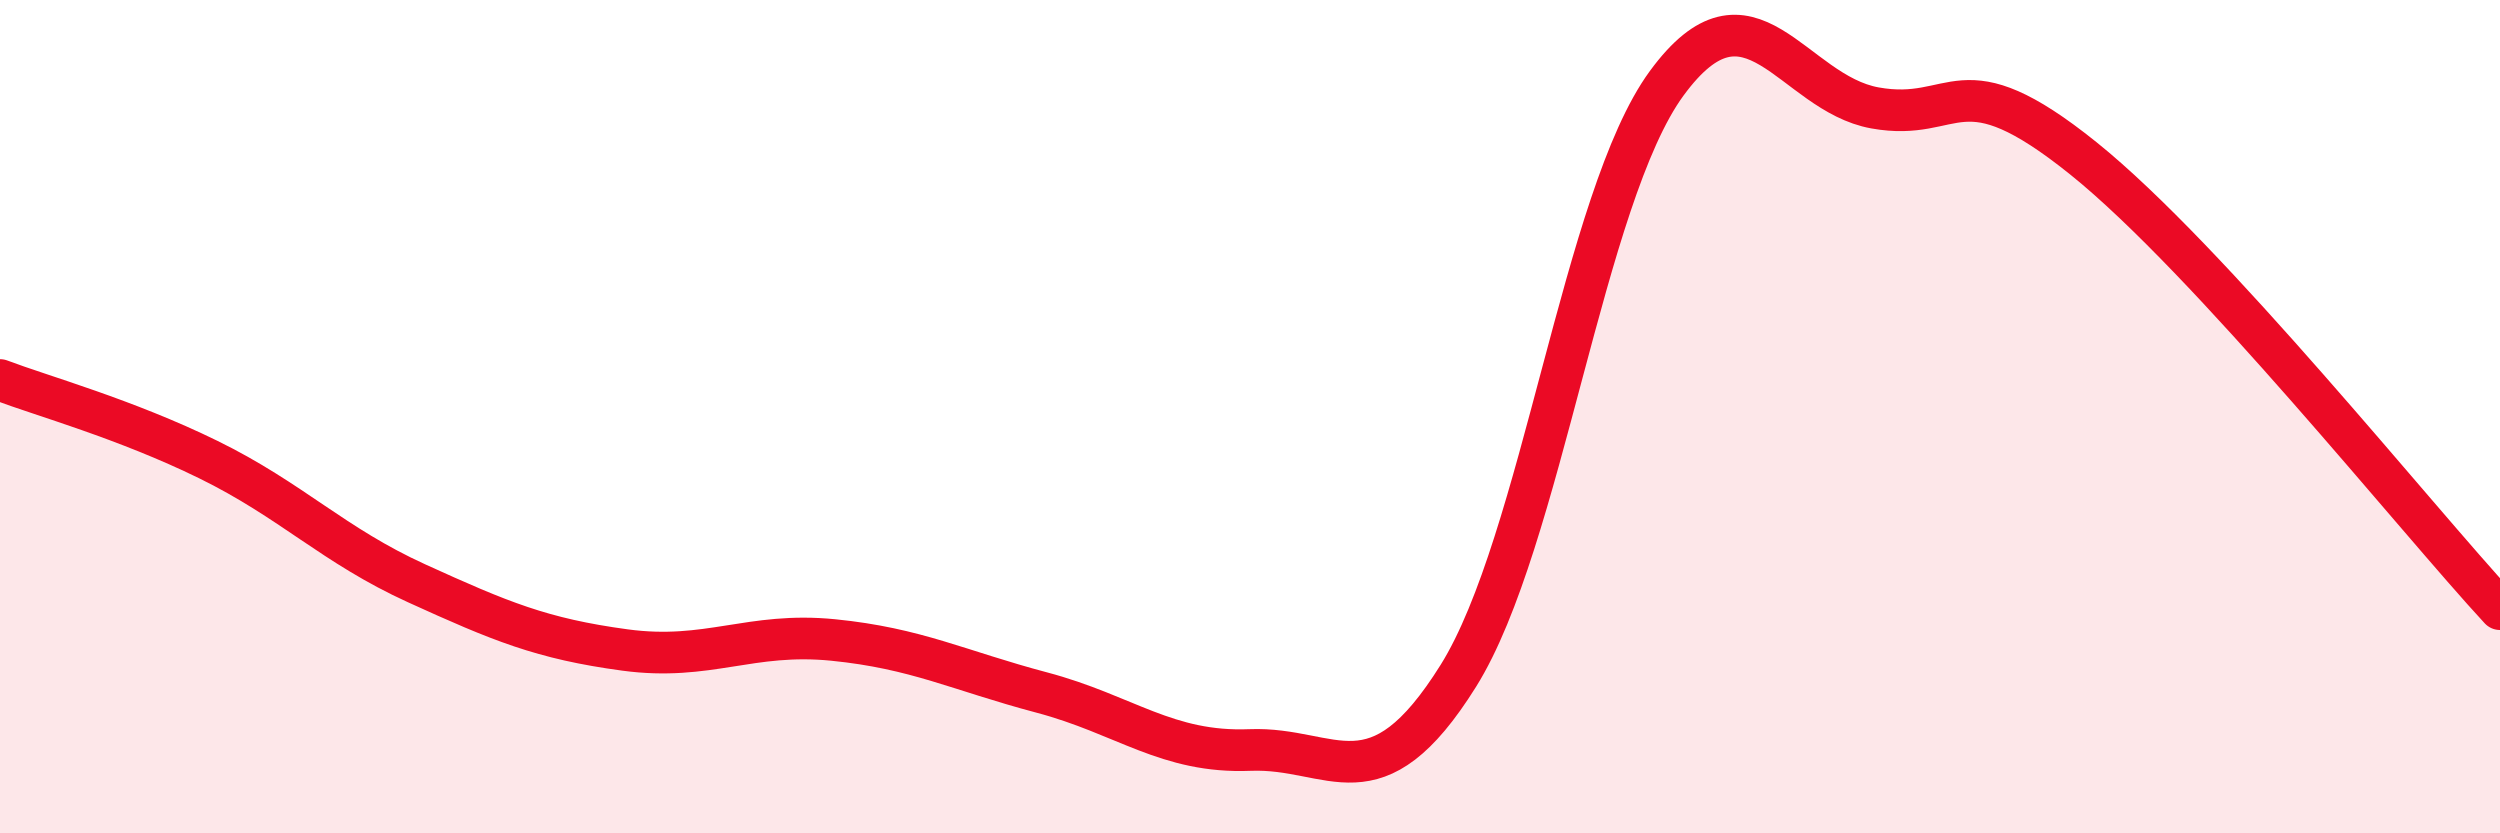
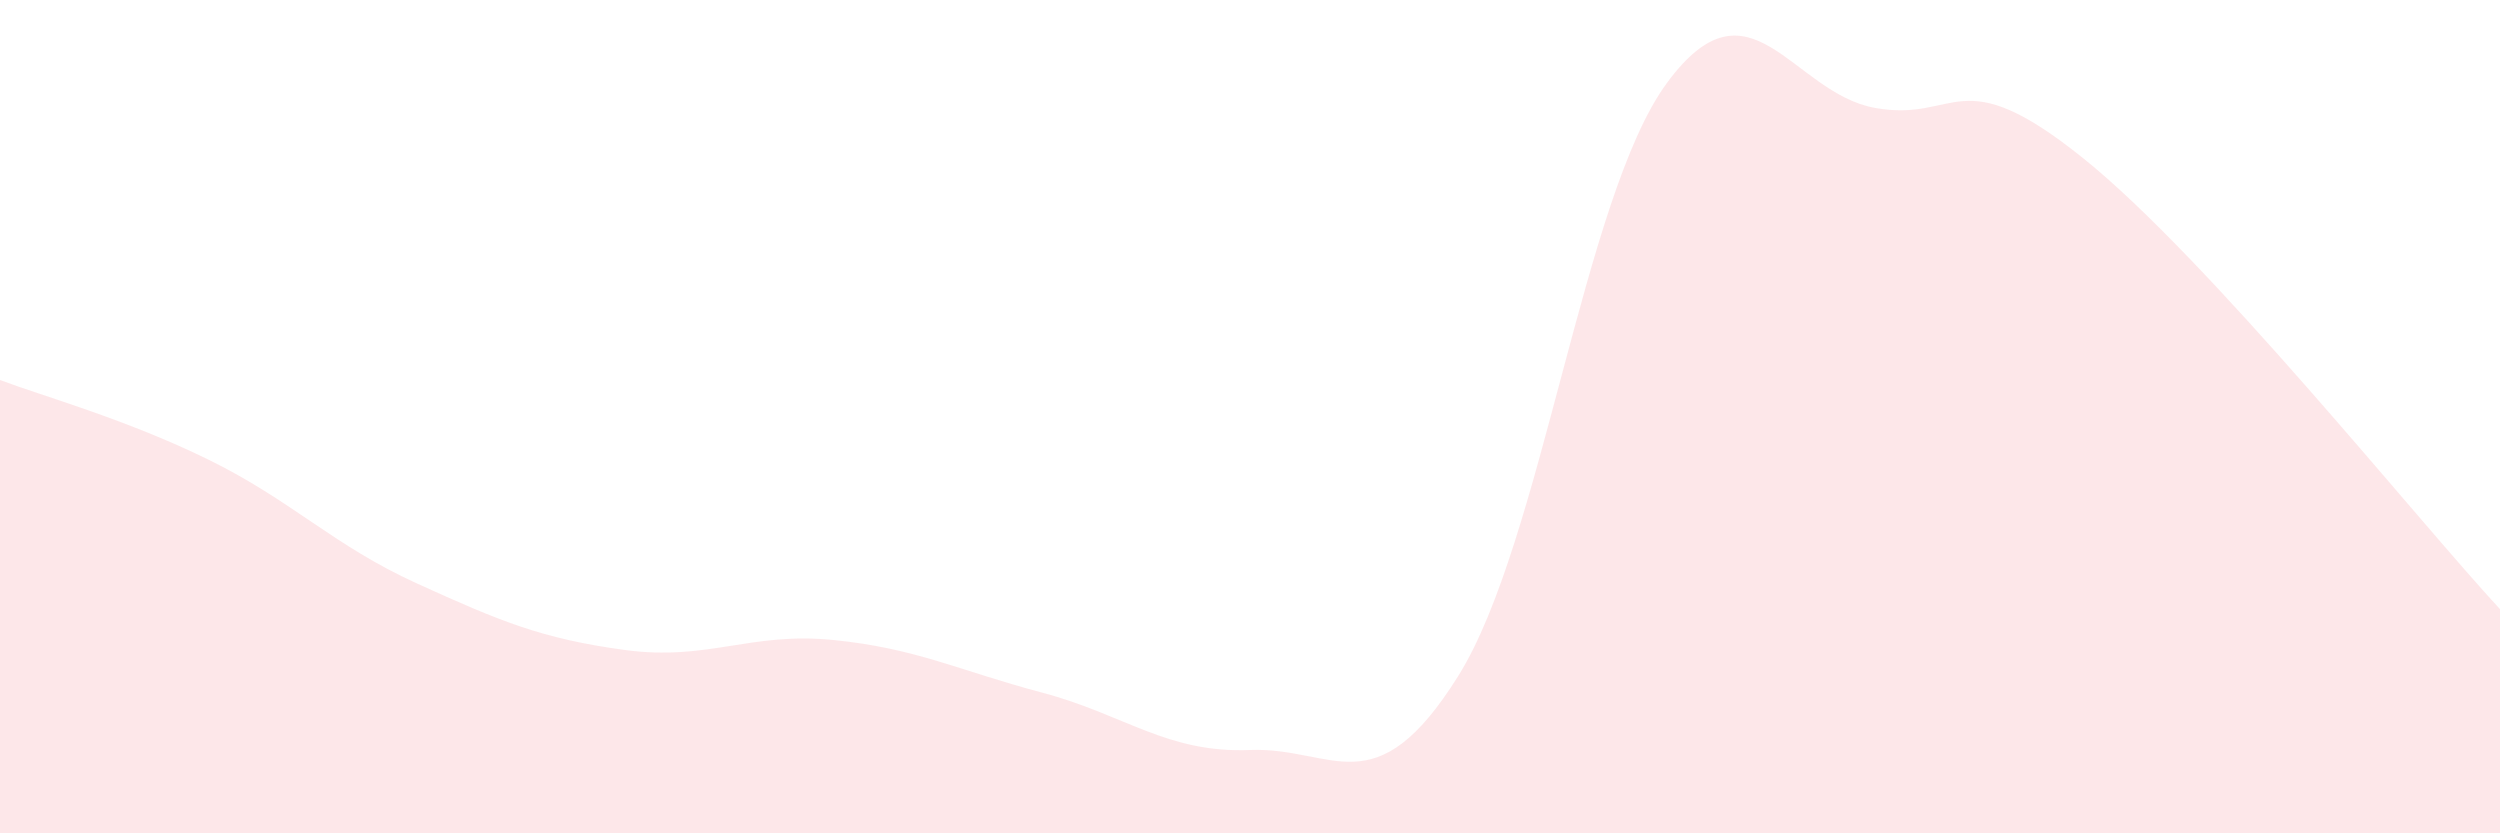
<svg xmlns="http://www.w3.org/2000/svg" width="60" height="20" viewBox="0 0 60 20">
  <path d="M 0,9.12 C 1,9.5 3,10.05 5,11.03 C 7,12.01 8,13.09 10,14 C 12,14.91 13,15.33 15,15.6 C 17,15.87 18,15.16 20,15.36 C 22,15.56 23,16.09 25,16.62 C 27,17.15 28,18.08 30,18 C 32,17.92 33,19.42 35,16.22 C 37,13.02 38,4.73 40,2 C 42,-0.73 43,2.23 45,2.59 C 47,2.95 47,1.39 50,3.8 C 53,6.21 58,12.46 60,14.62L60 20L0 20Z" fill="#EB0A25" opacity="0.1" stroke-linecap="round" stroke-linejoin="round" />
-   <path d="M 0,9.12 C 1,9.5 3,10.05 5,11.03 C 7,12.01 8,13.09 10,14 C 12,14.91 13,15.33 15,15.6 C 17,15.87 18,15.16 20,15.36 C 22,15.56 23,16.09 25,16.62 C 27,17.15 28,18.08 30,18 C 32,17.92 33,19.42 35,16.22 C 37,13.02 38,4.73 40,2 C 42,-0.73 43,2.23 45,2.59 C 47,2.95 47,1.39 50,3.8 C 53,6.21 58,12.46 60,14.62" stroke="#EB0A25" stroke-width="1" fill="none" stroke-linecap="round" stroke-linejoin="round" />
</svg>